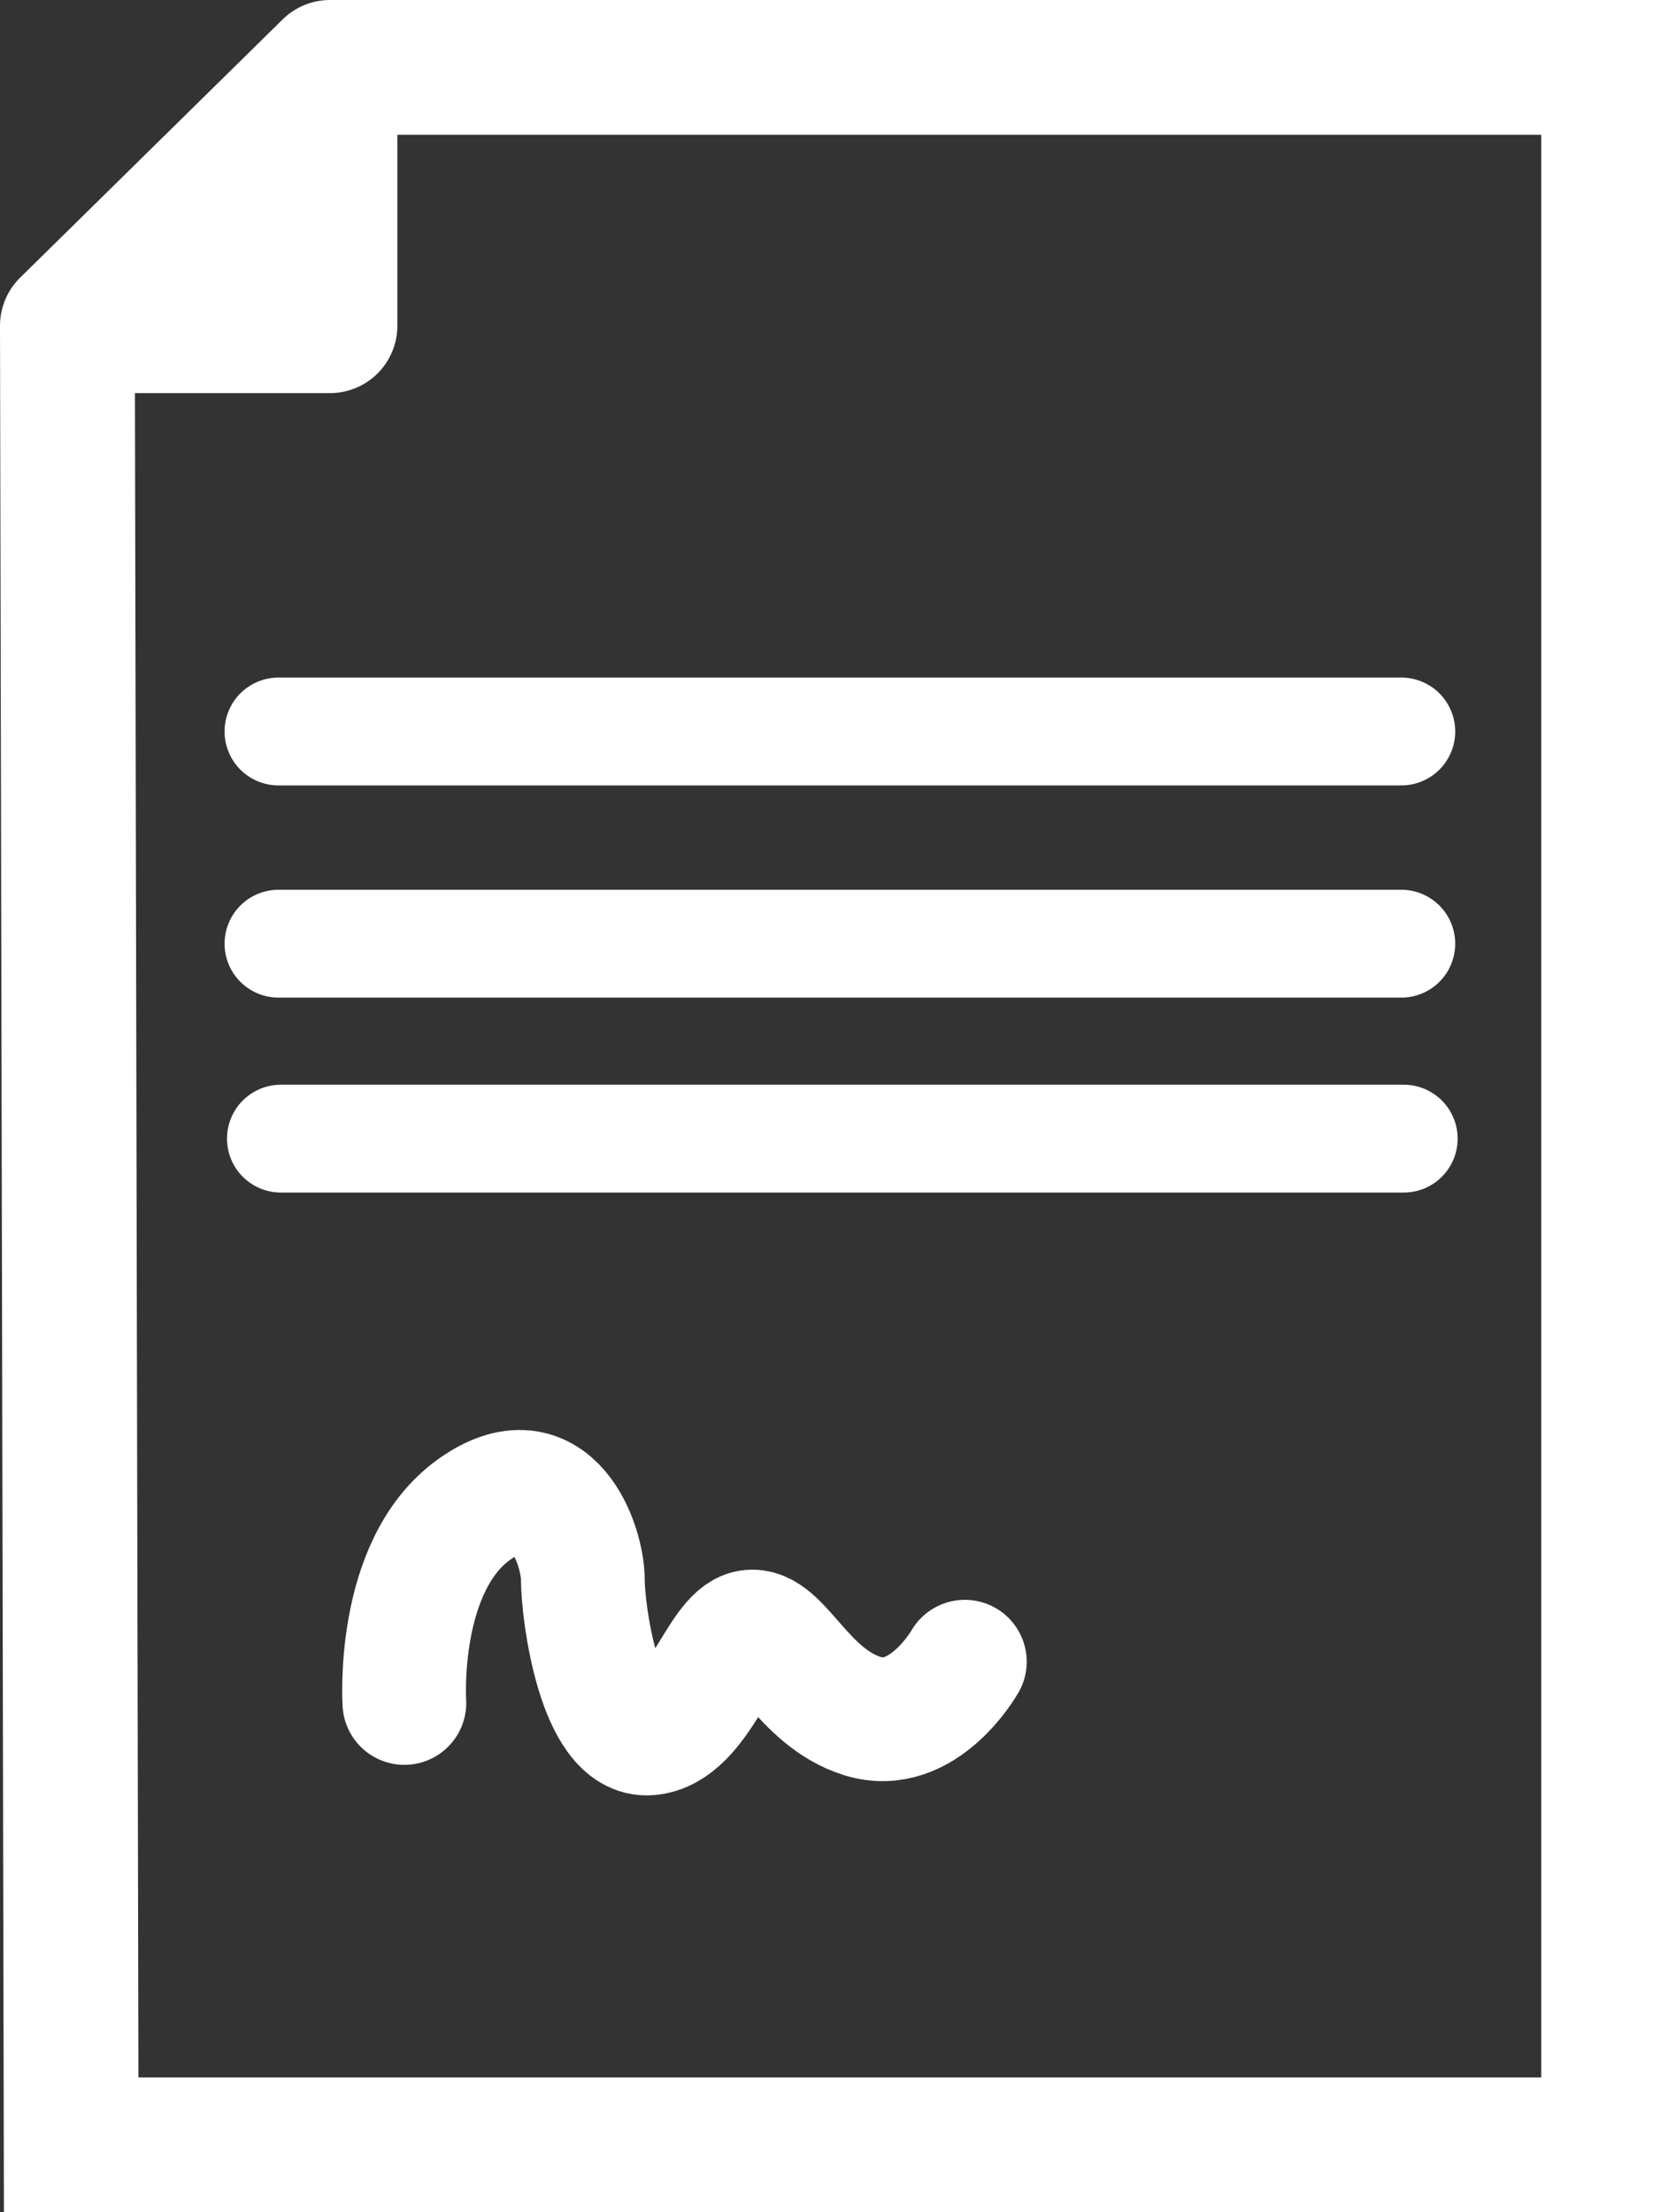
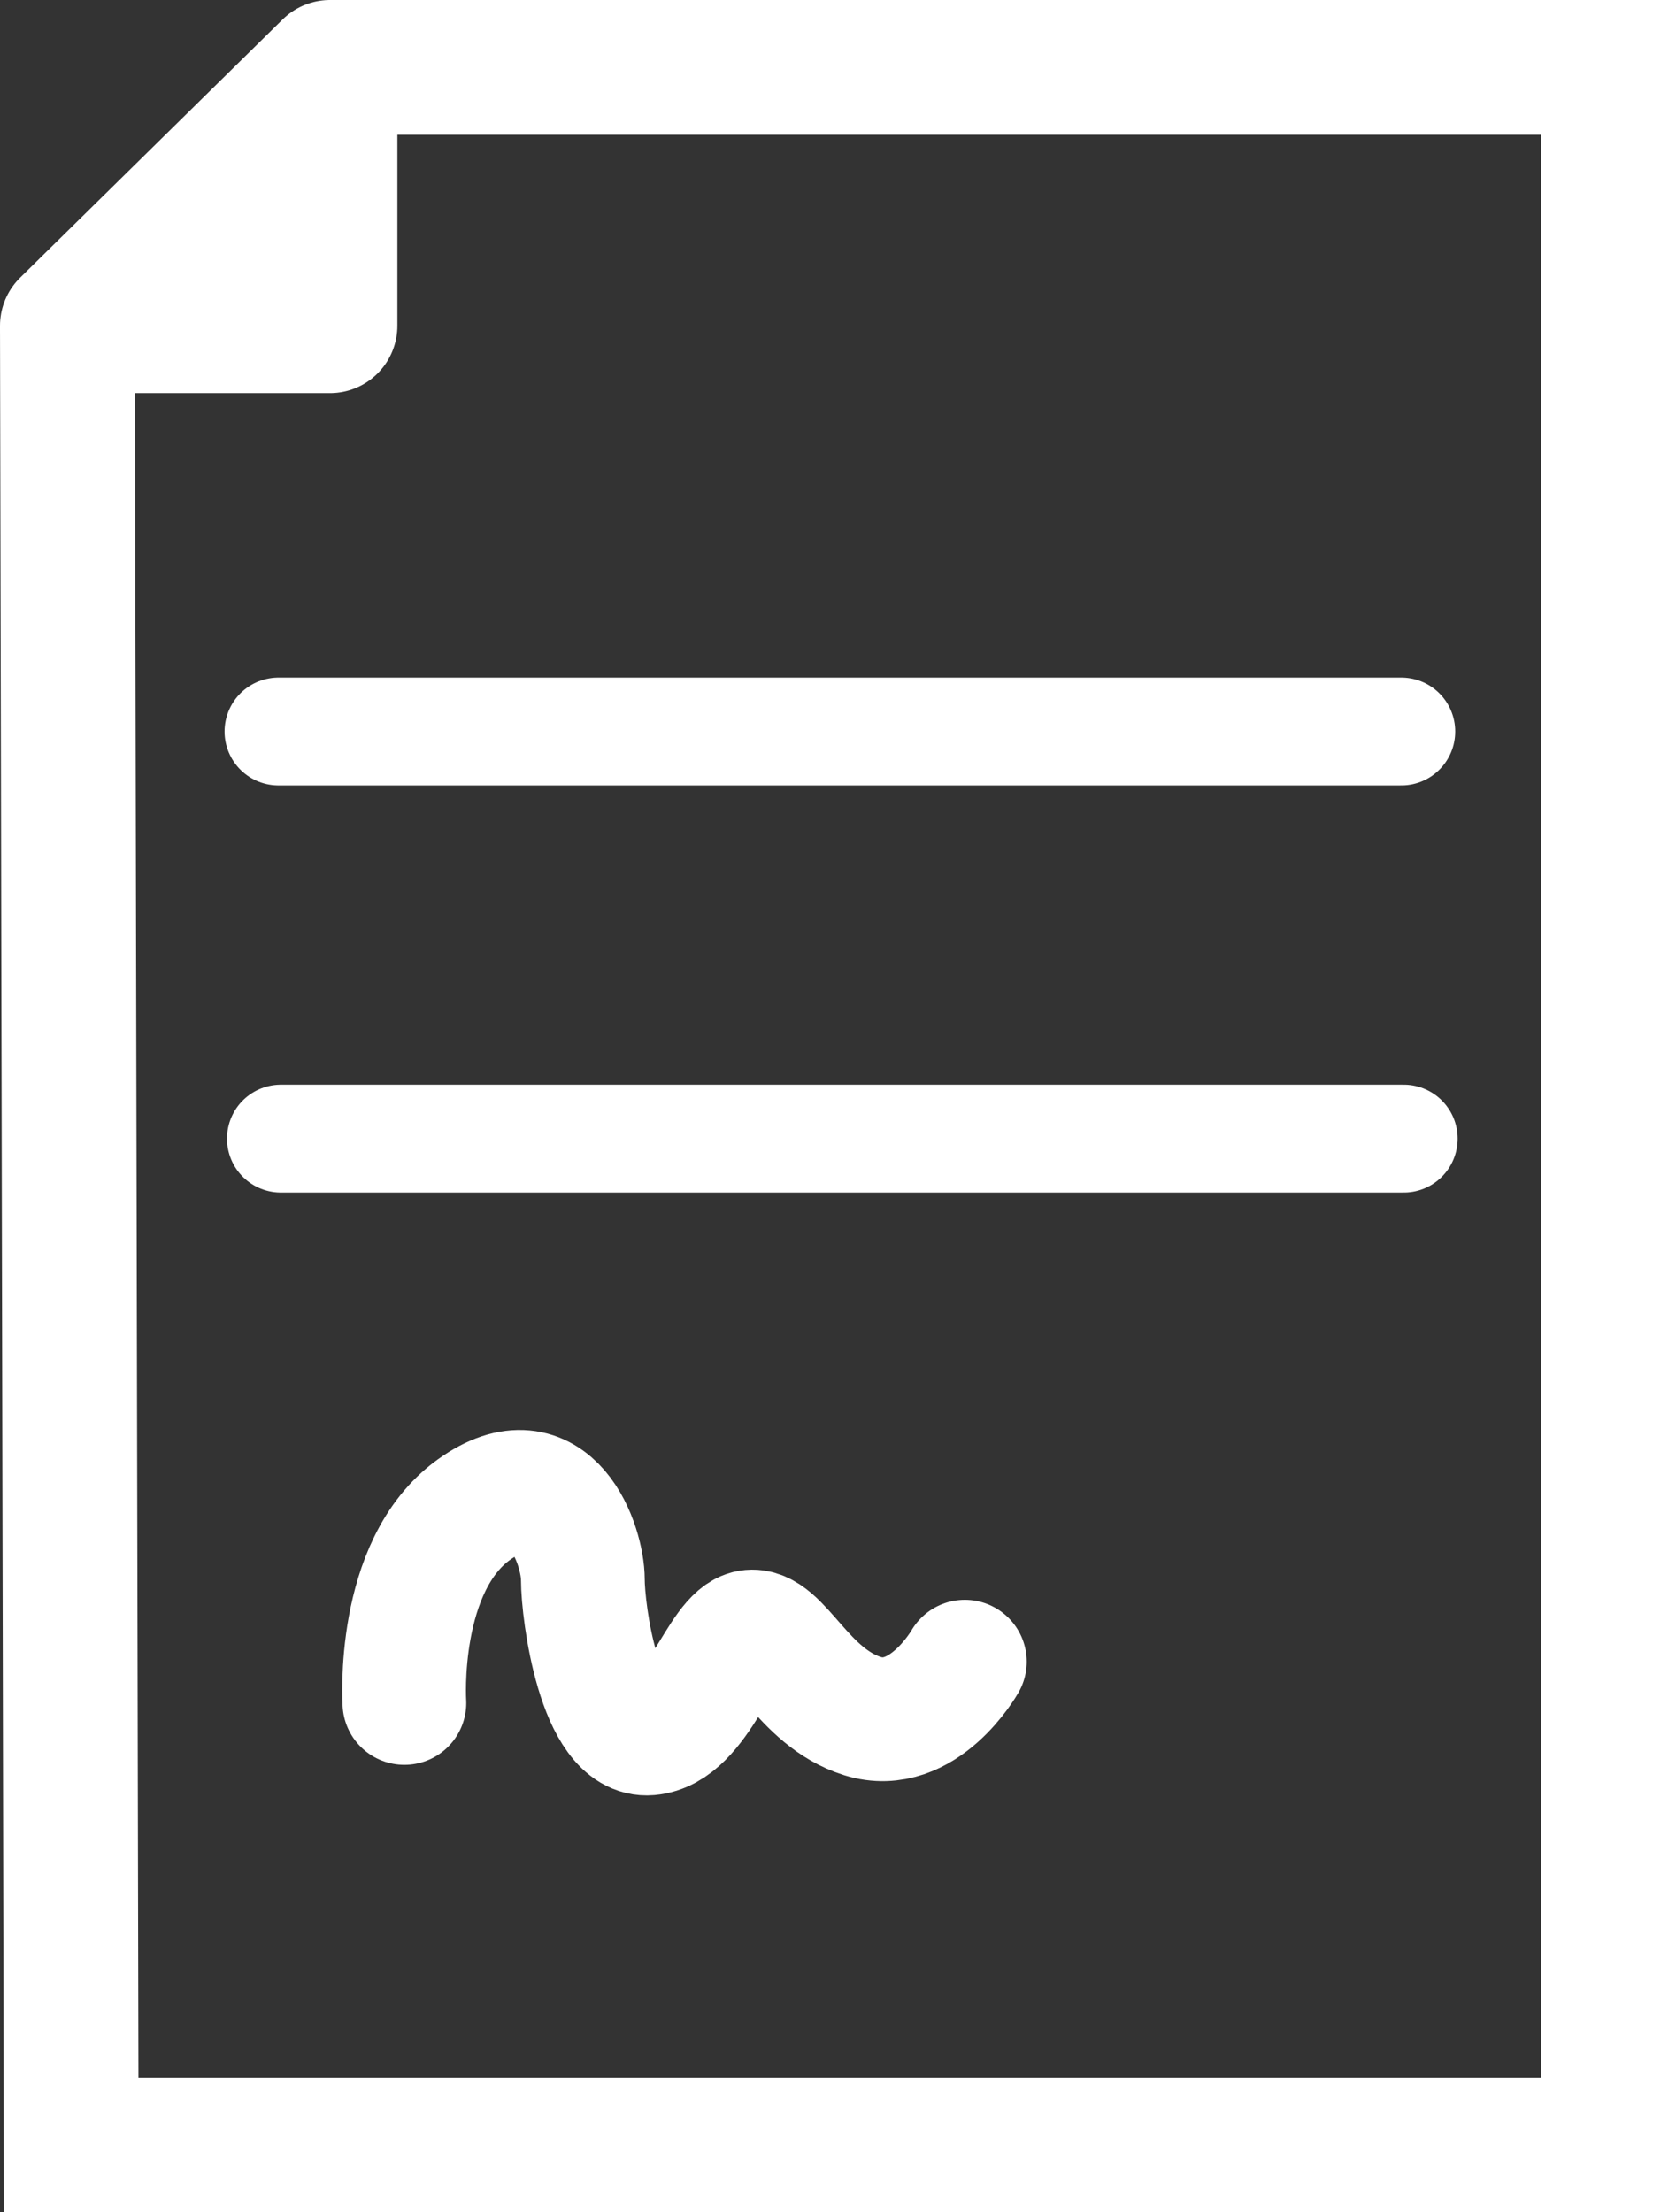
<svg xmlns="http://www.w3.org/2000/svg" id="Layer_2" viewBox="0 0 62.17 82.05">
  <rect x="0" y="0" width="62.17" height="82.05" fill="#333333" stroke="none" />
  <defs>
    <style>.cls-1{fill:#fff;stroke-linejoin:round;}.cls-1,.cls-2,.cls-3,.cls-4{stroke:#fff;}.cls-1,.cls-2,.cls-4{stroke-linecap:round;}.cls-1,.cls-3{stroke-width:5px;}.cls-2{stroke-width:4px;}.cls-2,.cls-3,.cls-4{fill:none;}.cls-4{stroke-width:4.59px;}</style>
  </defs>
  <g id="Layer_1-2">
    <polyline class="cls-3" points="2.5 12.08 2.64 79.55 59.67 79.55 59.67 2.5 12.24 2.5" />
    <line class="cls-2" x1="51.98" y1="27.13" x2="10.33" y2="27.13" />
-     <line class="cls-2" x1="51.98" y1="35" x2="10.33" y2="35" />
    <line class="cls-2" x1="52.07" y1="42.23" x2="10.42" y2="42.23" />
    <polygon class="cls-1" points="2.5 12.08 12.24 12.08 12.24 2.5 2.5 12.08" />
    <path class="cls-4" d="m35.79,61.63s-1.54,2.72-3.79,2.02-3.09-3.31-4.2-3.13-1.88,3.61-3.72,3.77-2.46-4.47-2.46-5.71-1.13-4.68-4.04-2.59c-2.91,2.09-2.58,7.17-2.58,7.17" />
  </g>
</svg>